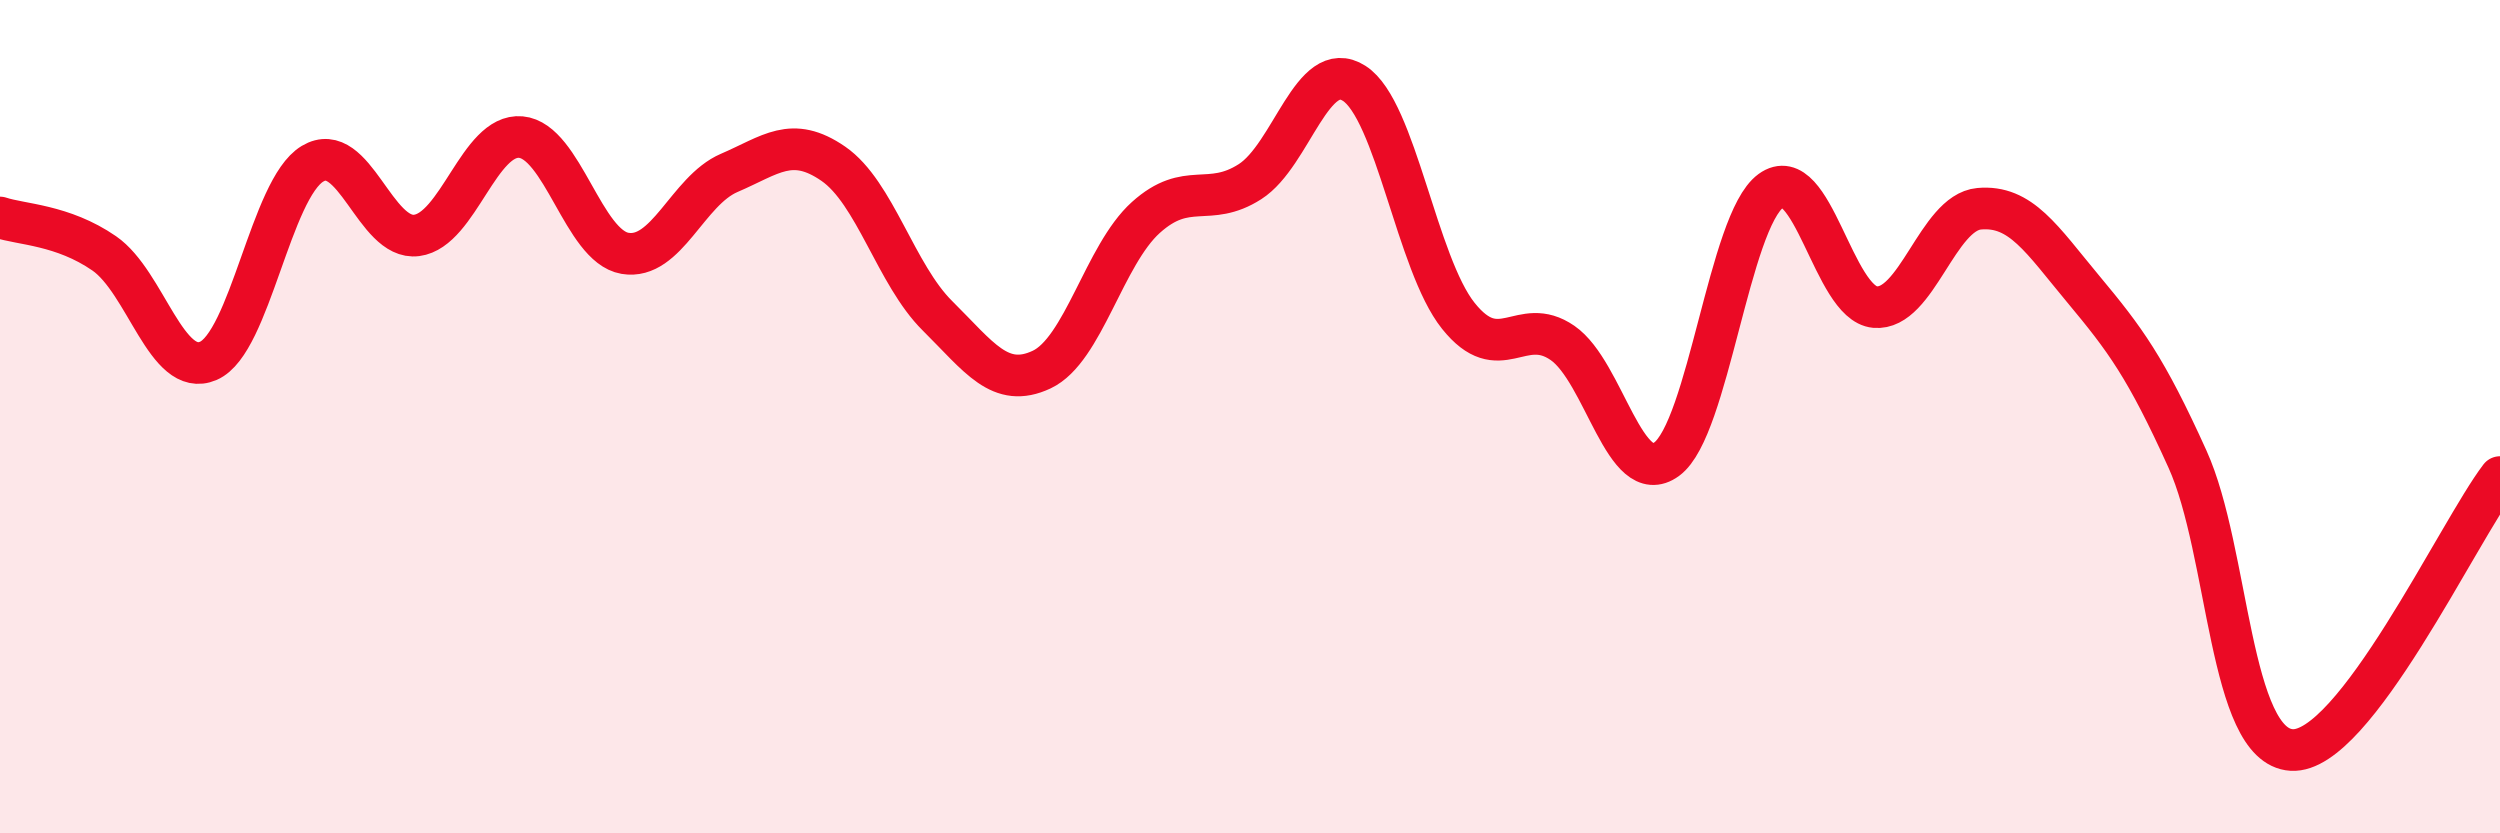
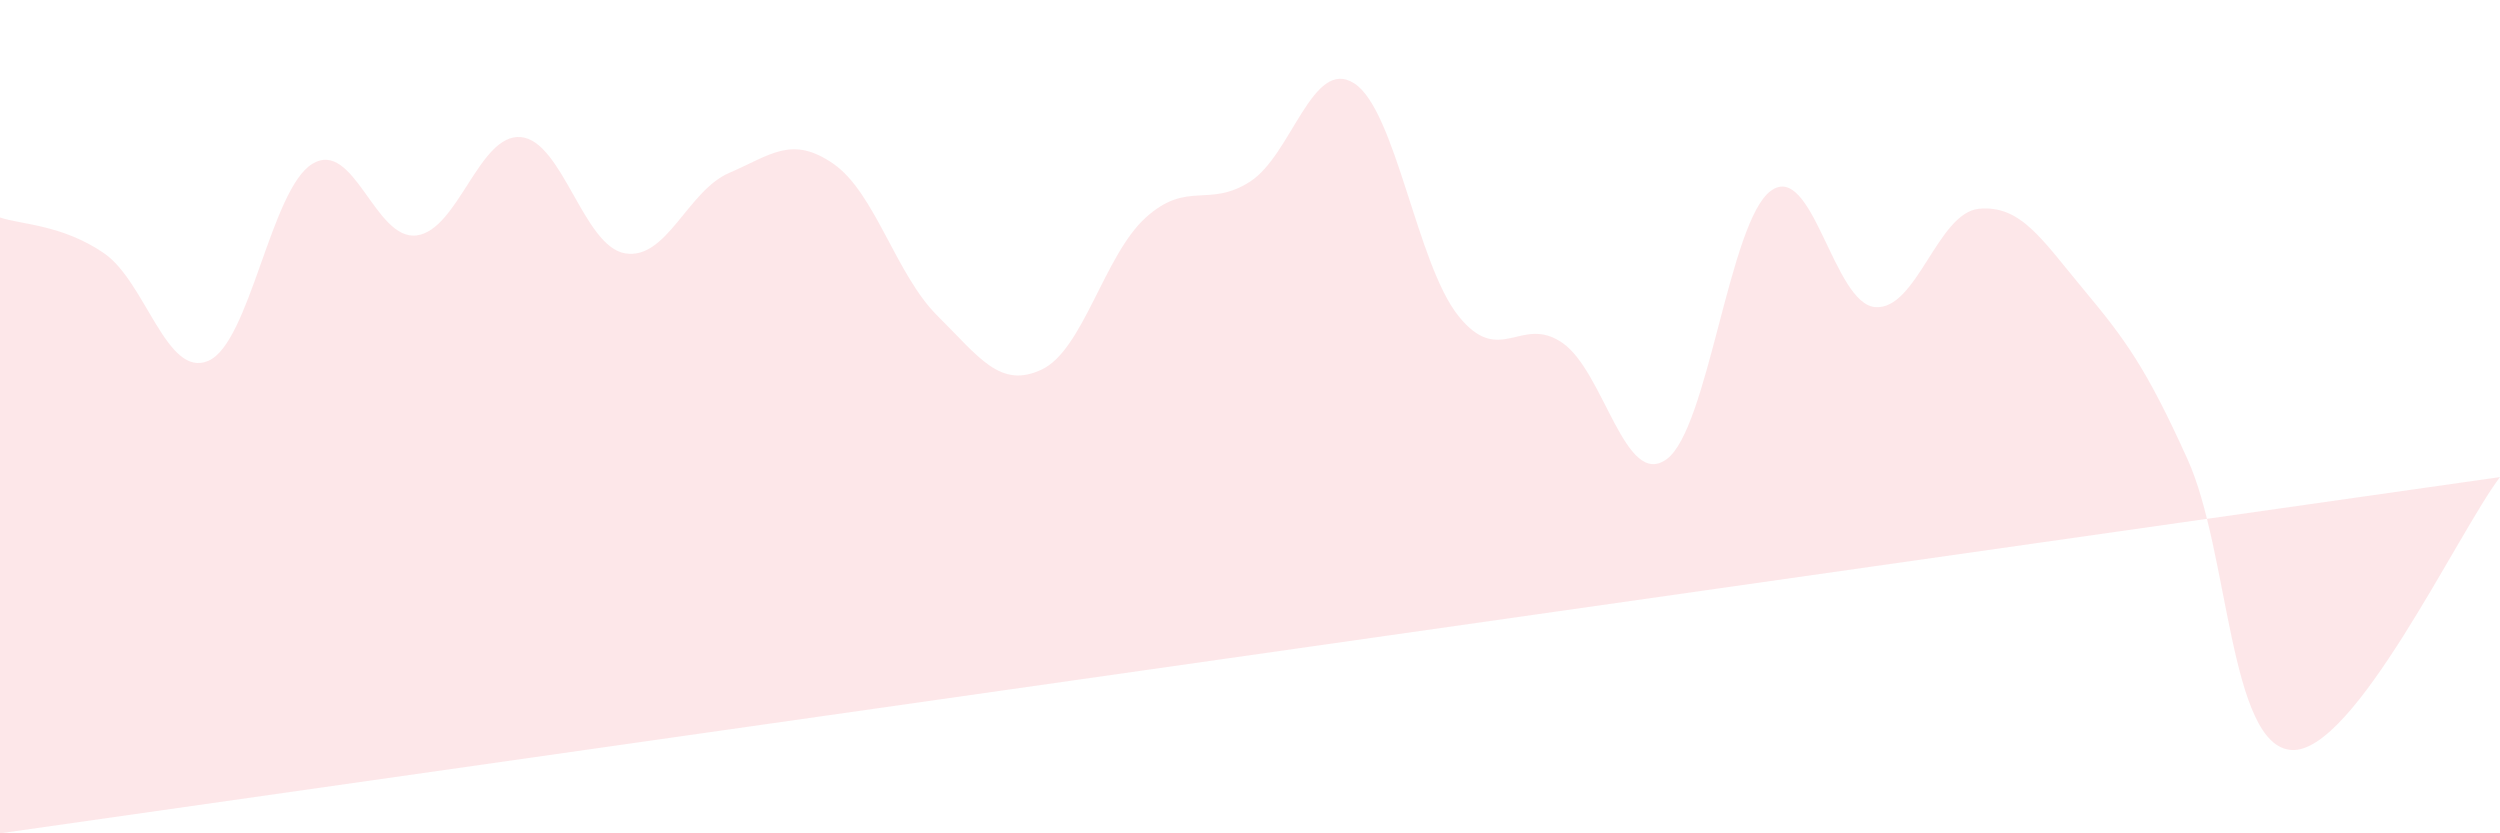
<svg xmlns="http://www.w3.org/2000/svg" width="60" height="20" viewBox="0 0 60 20">
-   <path d="M 0,5.22 C 0.5,5.39 1.5,5.39 2.5,6.08 C 3.5,6.77 4,9.09 5,8.66 C 6,8.23 6.5,4.53 7.5,3.93 C 8.5,3.33 9,5.78 10,5.65 C 11,5.52 11.5,3.2 12.5,3.29 C 13.5,3.38 14,5.91 15,6.08 C 16,6.25 16.5,4.58 17.5,4.15 C 18.5,3.72 19,3.24 20,3.93 C 21,4.62 21.5,6.59 22.5,7.58 C 23.5,8.57 24,9.34 25,8.87 C 26,8.4 26.5,6.12 27.5,5.22 C 28.5,4.32 29,5 30,4.36 C 31,3.72 31.5,1.36 32.5,2 C 33.5,2.64 34,6.33 35,7.58 C 36,8.83 36.5,7.54 37.5,8.23 C 38.5,8.92 39,11.75 40,11.02 C 41,10.29 41.5,5.31 42.5,4.58 C 43.5,3.85 44,7.28 45,7.37 C 46,7.46 46.5,5.1 47.5,5.01 C 48.5,4.92 49,5.74 50,6.94 C 51,8.14 51.5,8.81 52.5,11.02 C 53.5,13.23 53.5,17.91 55,18 C 56.5,18.09 59,12.76 60,11.45L60 20L0 20Z" fill="#EB0A25" opacity="0.1" stroke-linecap="round" stroke-linejoin="round" />
-   <path d="M 0,5.22 C 0.5,5.39 1.5,5.39 2.5,6.08 C 3.5,6.77 4,9.09 5,8.66 C 6,8.23 6.5,4.53 7.5,3.93 C 8.5,3.33 9,5.78 10,5.65 C 11,5.52 11.5,3.2 12.5,3.29 C 13.5,3.38 14,5.91 15,6.08 C 16,6.25 16.5,4.58 17.5,4.15 C 18.5,3.72 19,3.24 20,3.93 C 21,4.62 21.5,6.59 22.5,7.58 C 23.5,8.57 24,9.34 25,8.87 C 26,8.4 26.5,6.12 27.5,5.22 C 28.5,4.32 29,5 30,4.36 C 31,3.72 31.5,1.36 32.5,2 C 33.5,2.64 34,6.33 35,7.58 C 36,8.83 36.5,7.54 37.5,8.23 C 38.5,8.92 39,11.75 40,11.02 C 41,10.29 41.5,5.31 42.5,4.58 C 43.5,3.85 44,7.28 45,7.37 C 46,7.46 46.5,5.1 47.5,5.01 C 48.5,4.92 49,5.74 50,6.94 C 51,8.14 51.5,8.81 52.5,11.02 C 53.5,13.23 53.5,17.91 55,18 C 56.5,18.09 59,12.76 60,11.45" stroke="#EB0A25" stroke-width="1" fill="none" stroke-linecap="round" stroke-linejoin="round" />
+   <path d="M 0,5.22 C 0.5,5.39 1.5,5.39 2.5,6.08 C 3.5,6.77 4,9.09 5,8.66 C 6,8.23 6.5,4.53 7.5,3.93 C 8.5,3.33 9,5.78 10,5.65 C 11,5.52 11.5,3.2 12.5,3.29 C 13.5,3.38 14,5.91 15,6.08 C 16,6.25 16.5,4.58 17.5,4.15 C 18.5,3.72 19,3.24 20,3.93 C 21,4.62 21.5,6.59 22.5,7.58 C 23.5,8.57 24,9.34 25,8.87 C 26,8.4 26.5,6.12 27.5,5.22 C 28.5,4.32 29,5 30,4.36 C 31,3.72 31.5,1.36 32.5,2 C 33.5,2.64 34,6.33 35,7.58 C 36,8.83 36.5,7.54 37.5,8.23 C 38.5,8.92 39,11.75 40,11.02 C 41,10.29 41.5,5.31 42.5,4.58 C 43.5,3.85 44,7.28 45,7.37 C 46,7.46 46.5,5.1 47.5,5.01 C 48.5,4.92 49,5.74 50,6.94 C 51,8.14 51.5,8.81 52.5,11.02 C 53.5,13.23 53.5,17.91 55,18 C 56.5,18.09 59,12.76 60,11.45L0 20Z" fill="#EB0A25" opacity="0.1" stroke-linecap="round" stroke-linejoin="round" />
</svg>